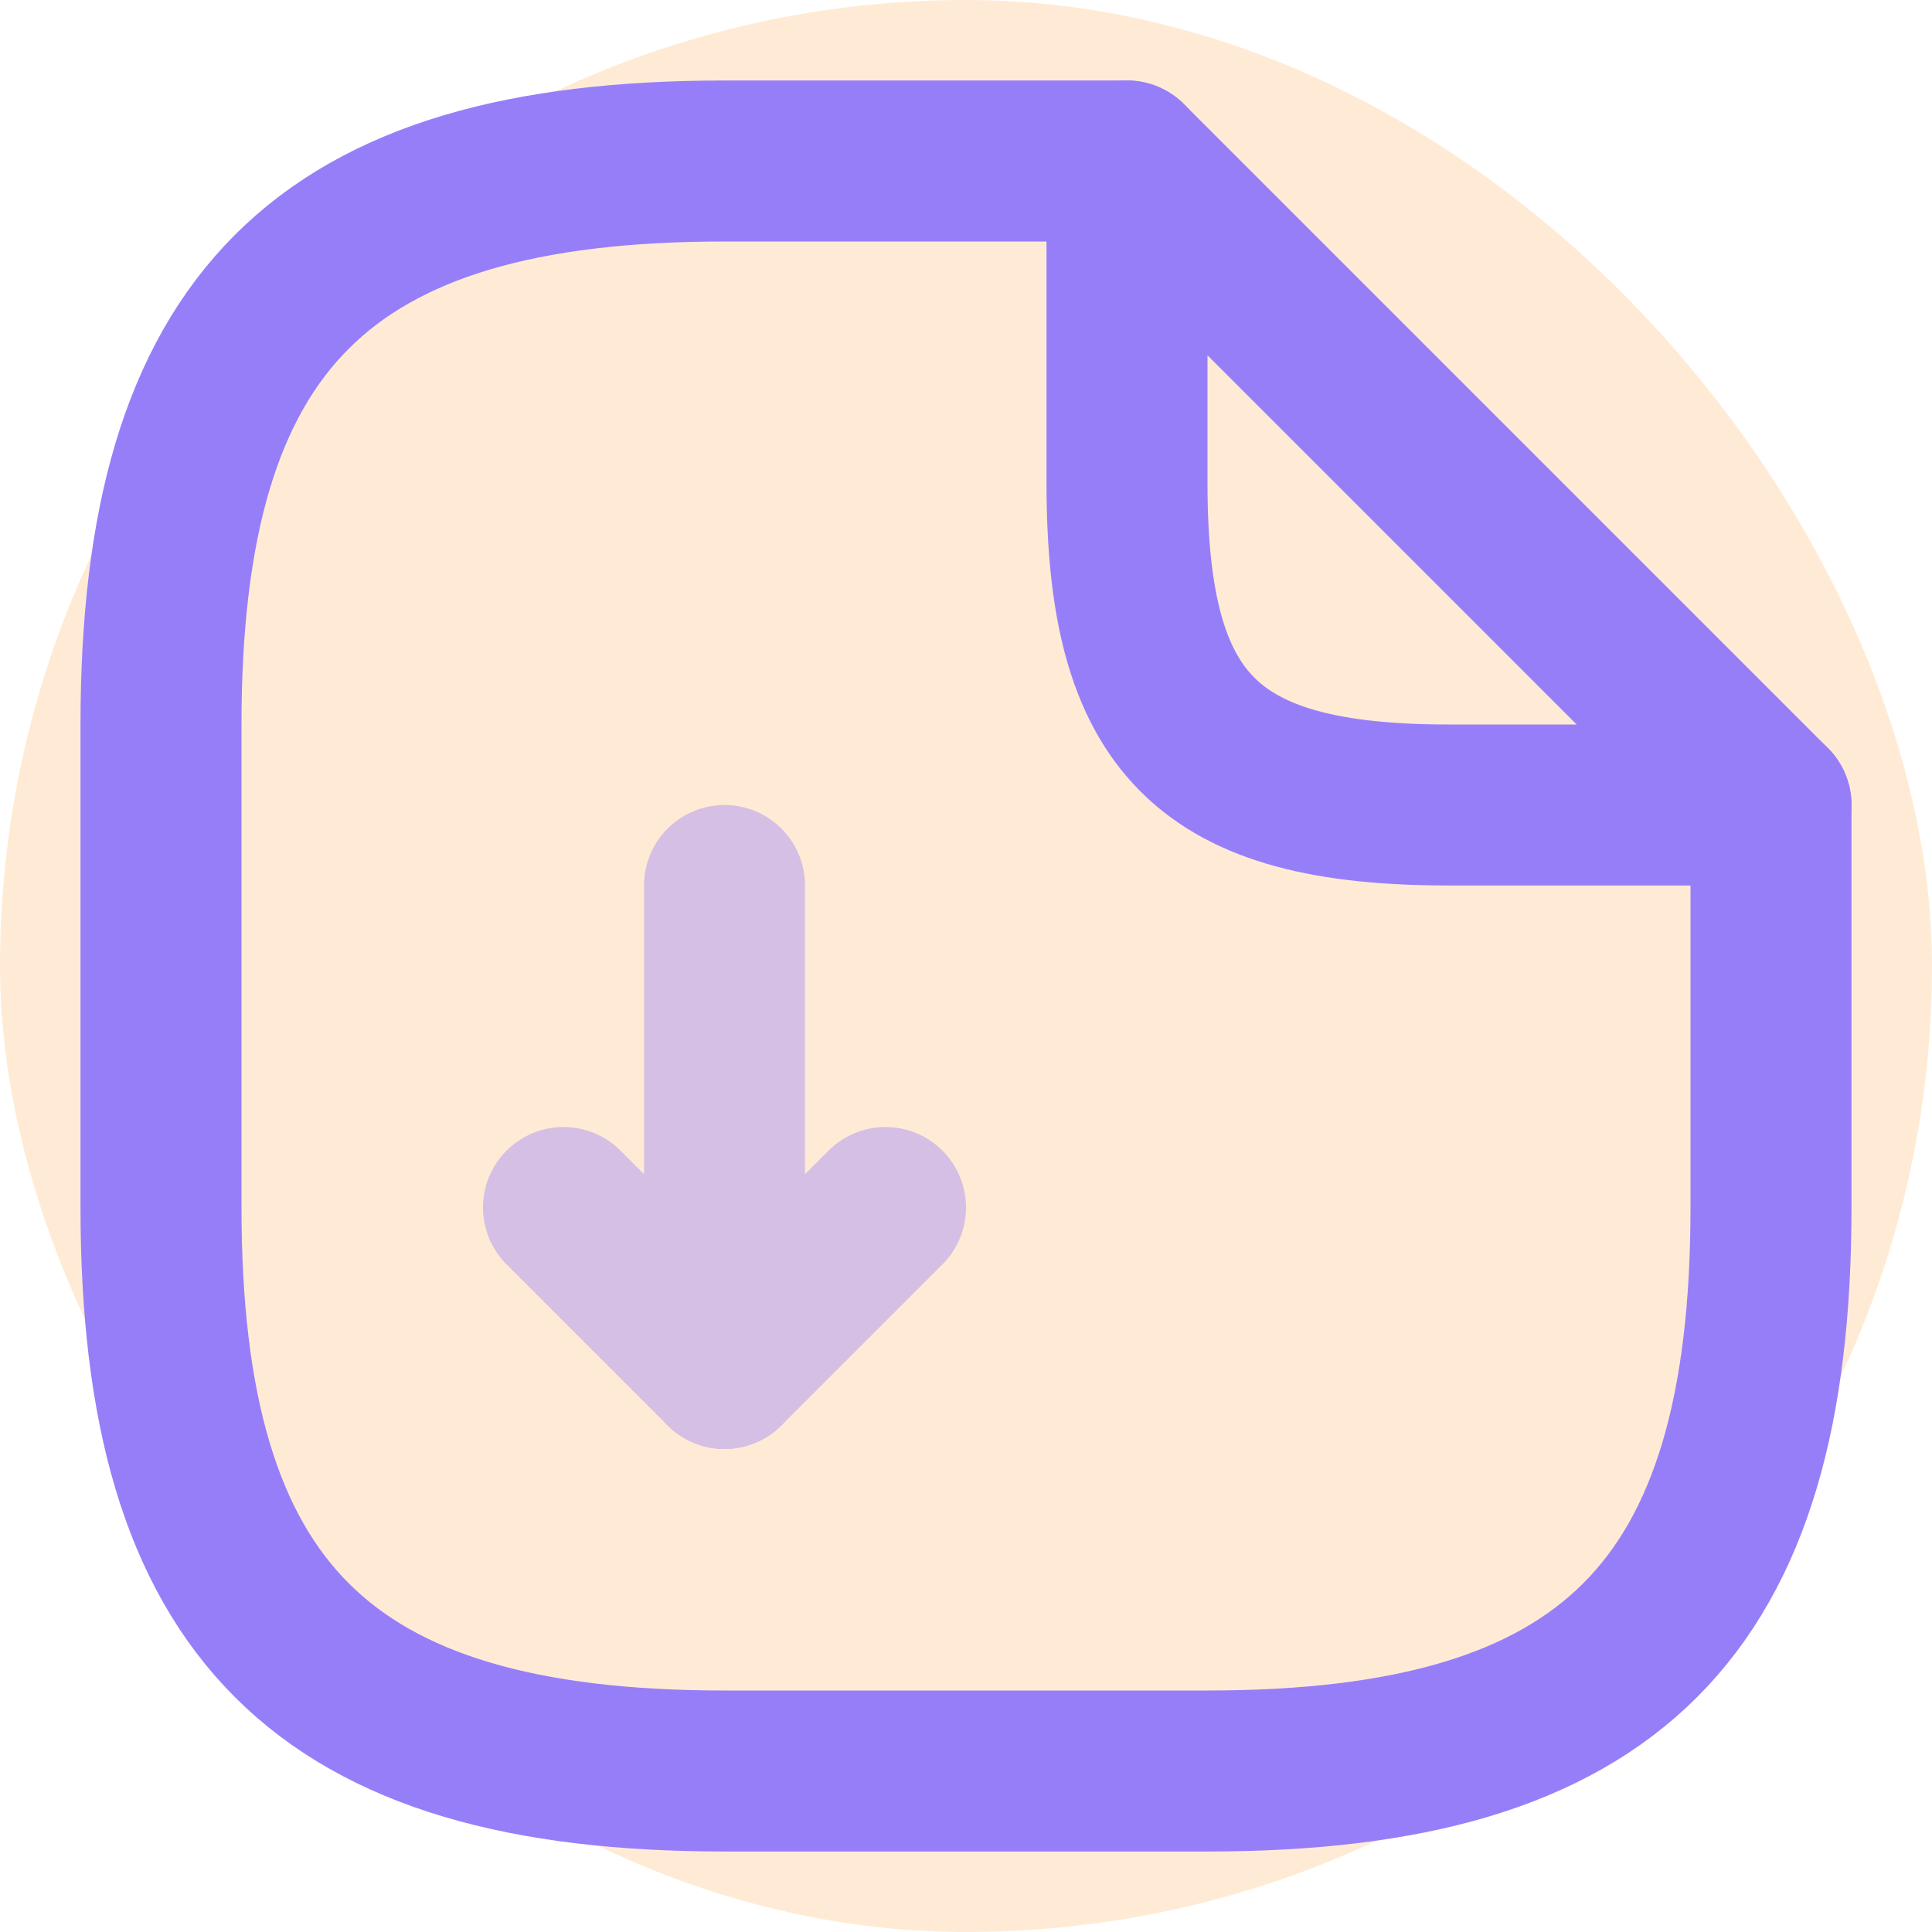
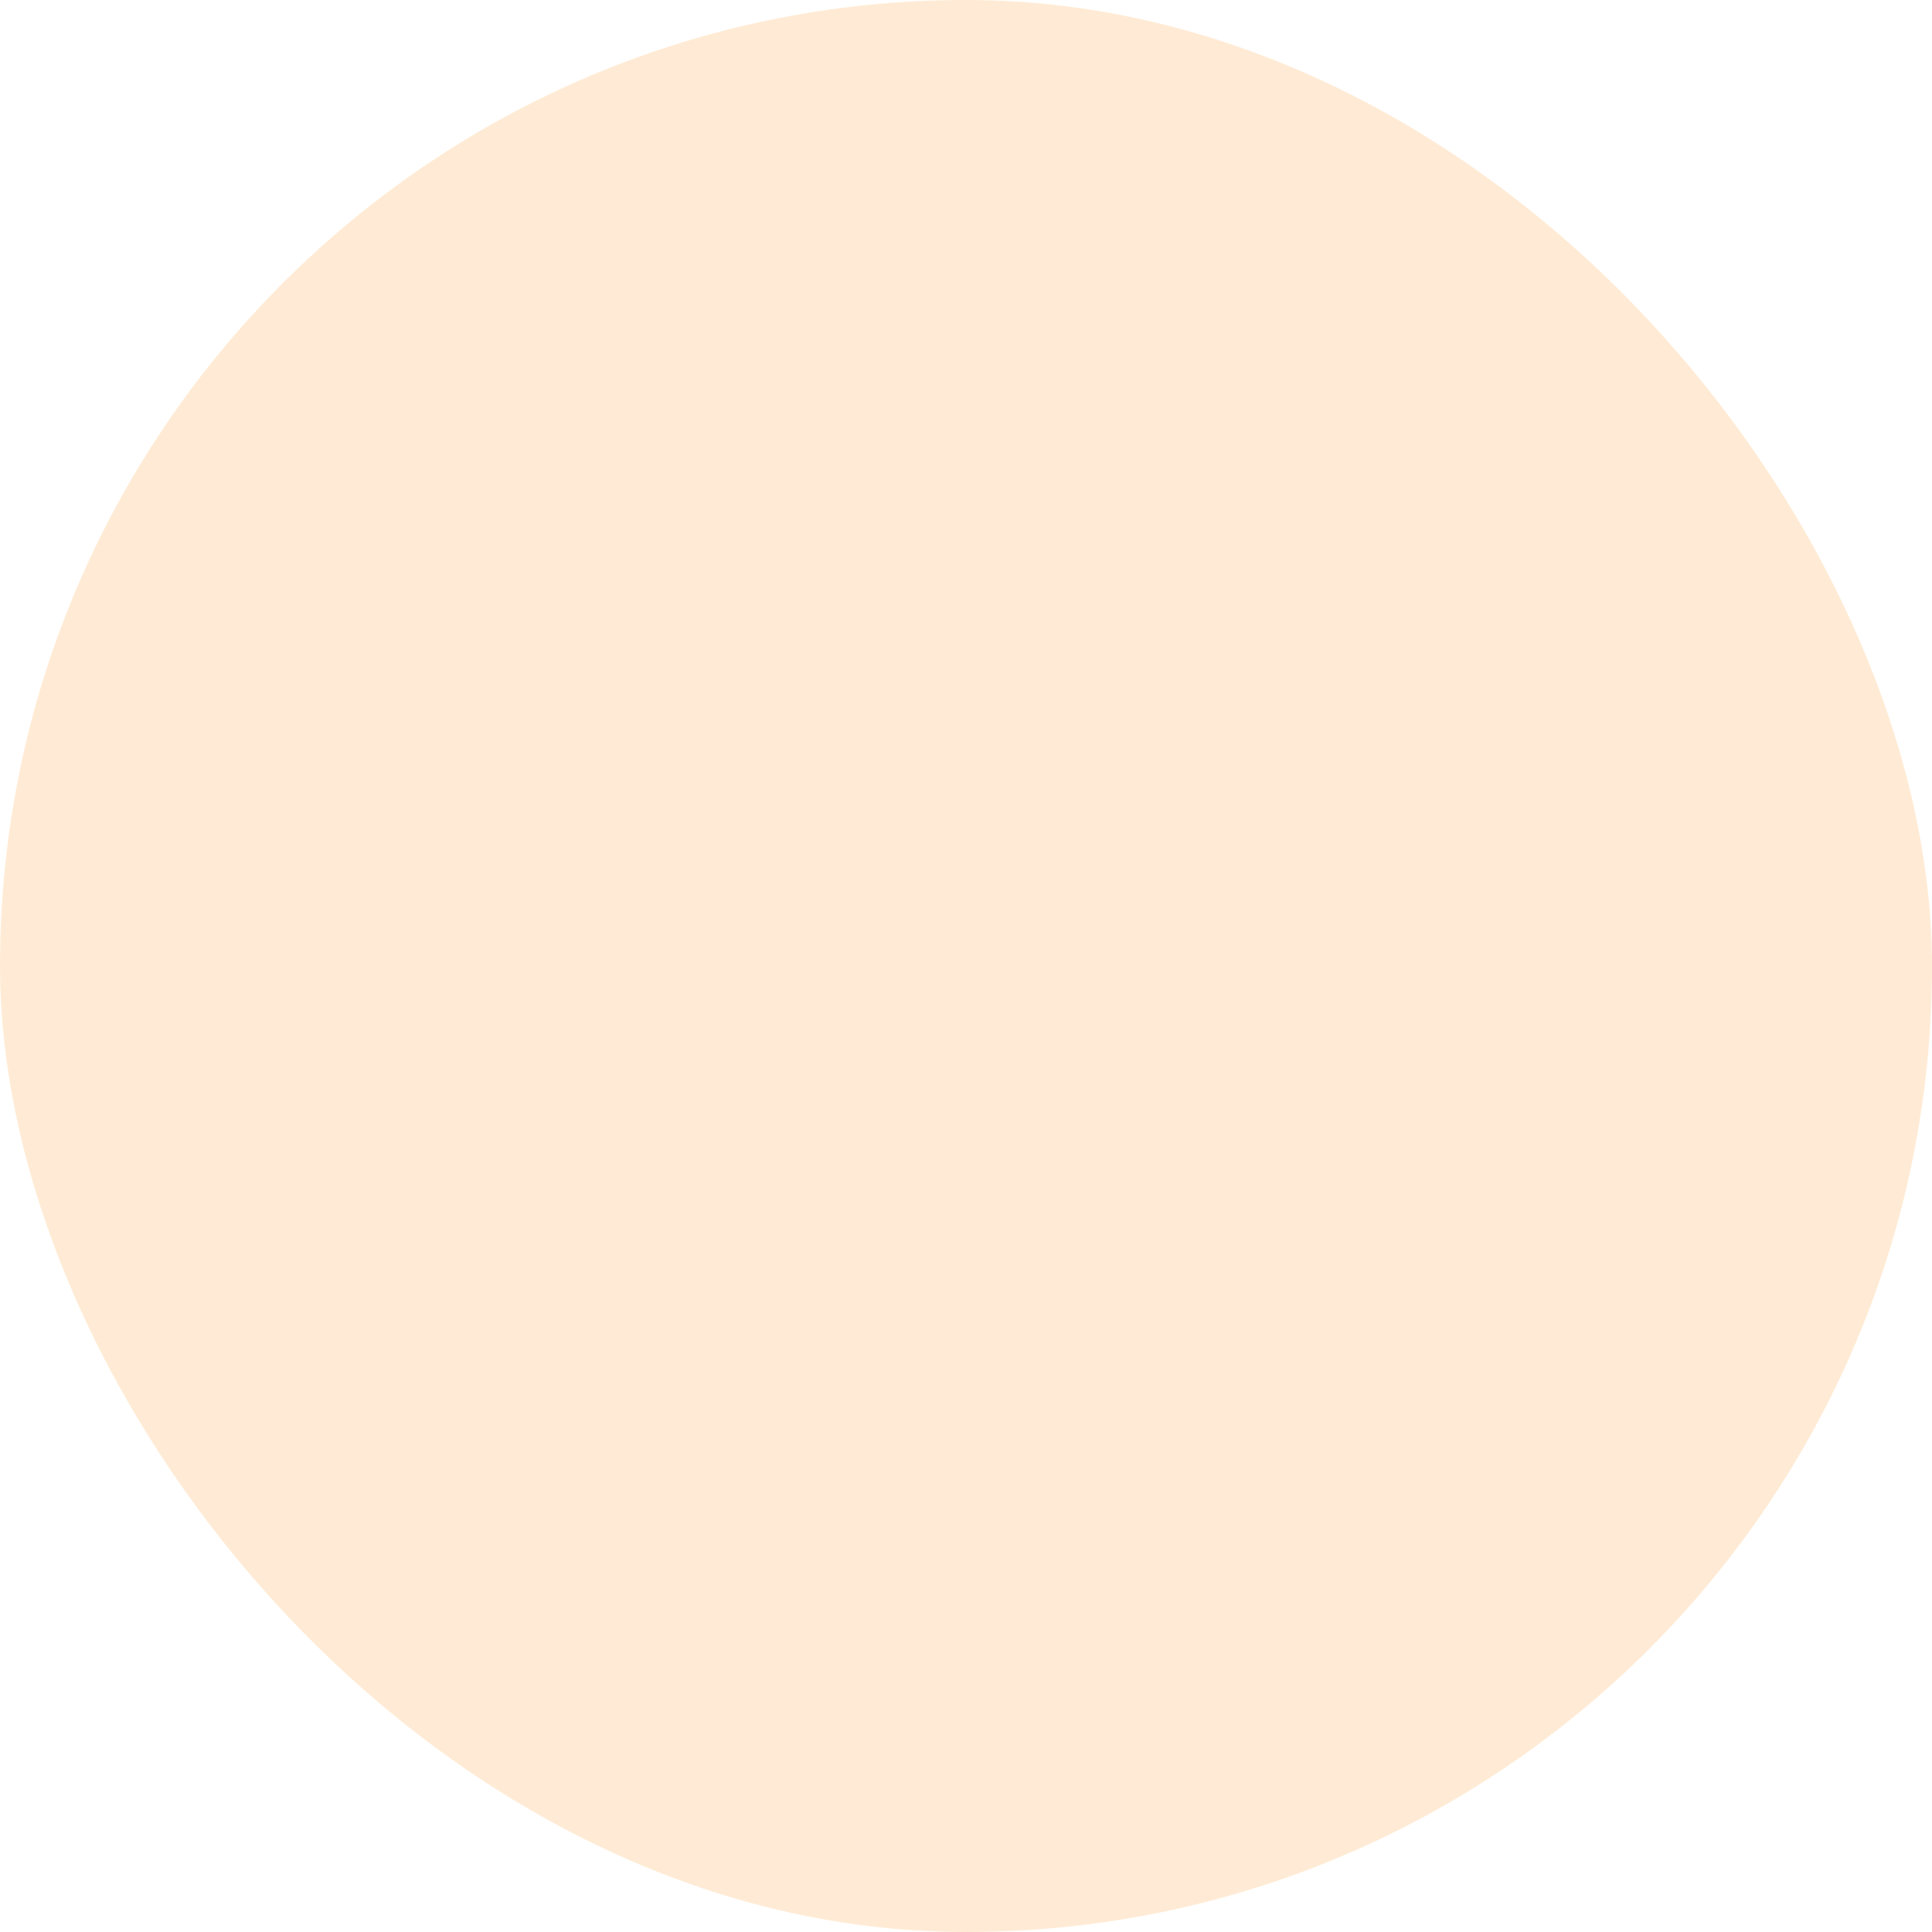
<svg xmlns="http://www.w3.org/2000/svg" width="24" height="24" viewBox="0 0 24 24" fill="none">
  <rect width="24" height="24" rx="12" fill="#FF9B2E" fill-opacity="0.2" />
  <g opacity="0.4">
-     <path d="M9 11V17L11 15" stroke="#977EF9" stroke-width="2" stroke-linecap="round" stroke-linejoin="round" />
-     <path d="M9 17L7 15" stroke="#977EF9" stroke-width="2" stroke-linecap="round" stroke-linejoin="round" />
-   </g>
-   <path d="M22 10V15C22 20 20 22 15 22H9C4 22 2 20 2 15V9C2 4 4 2 9 2H14" stroke="#977EF9" stroke-width="2" stroke-linecap="round" stroke-linejoin="round" />
-   <path d="M22 10H18C15 10 14 9 14 6V2L22 10Z" stroke="#977EF9" stroke-width="2" stroke-linecap="round" stroke-linejoin="round" />
+     </g>
</svg>